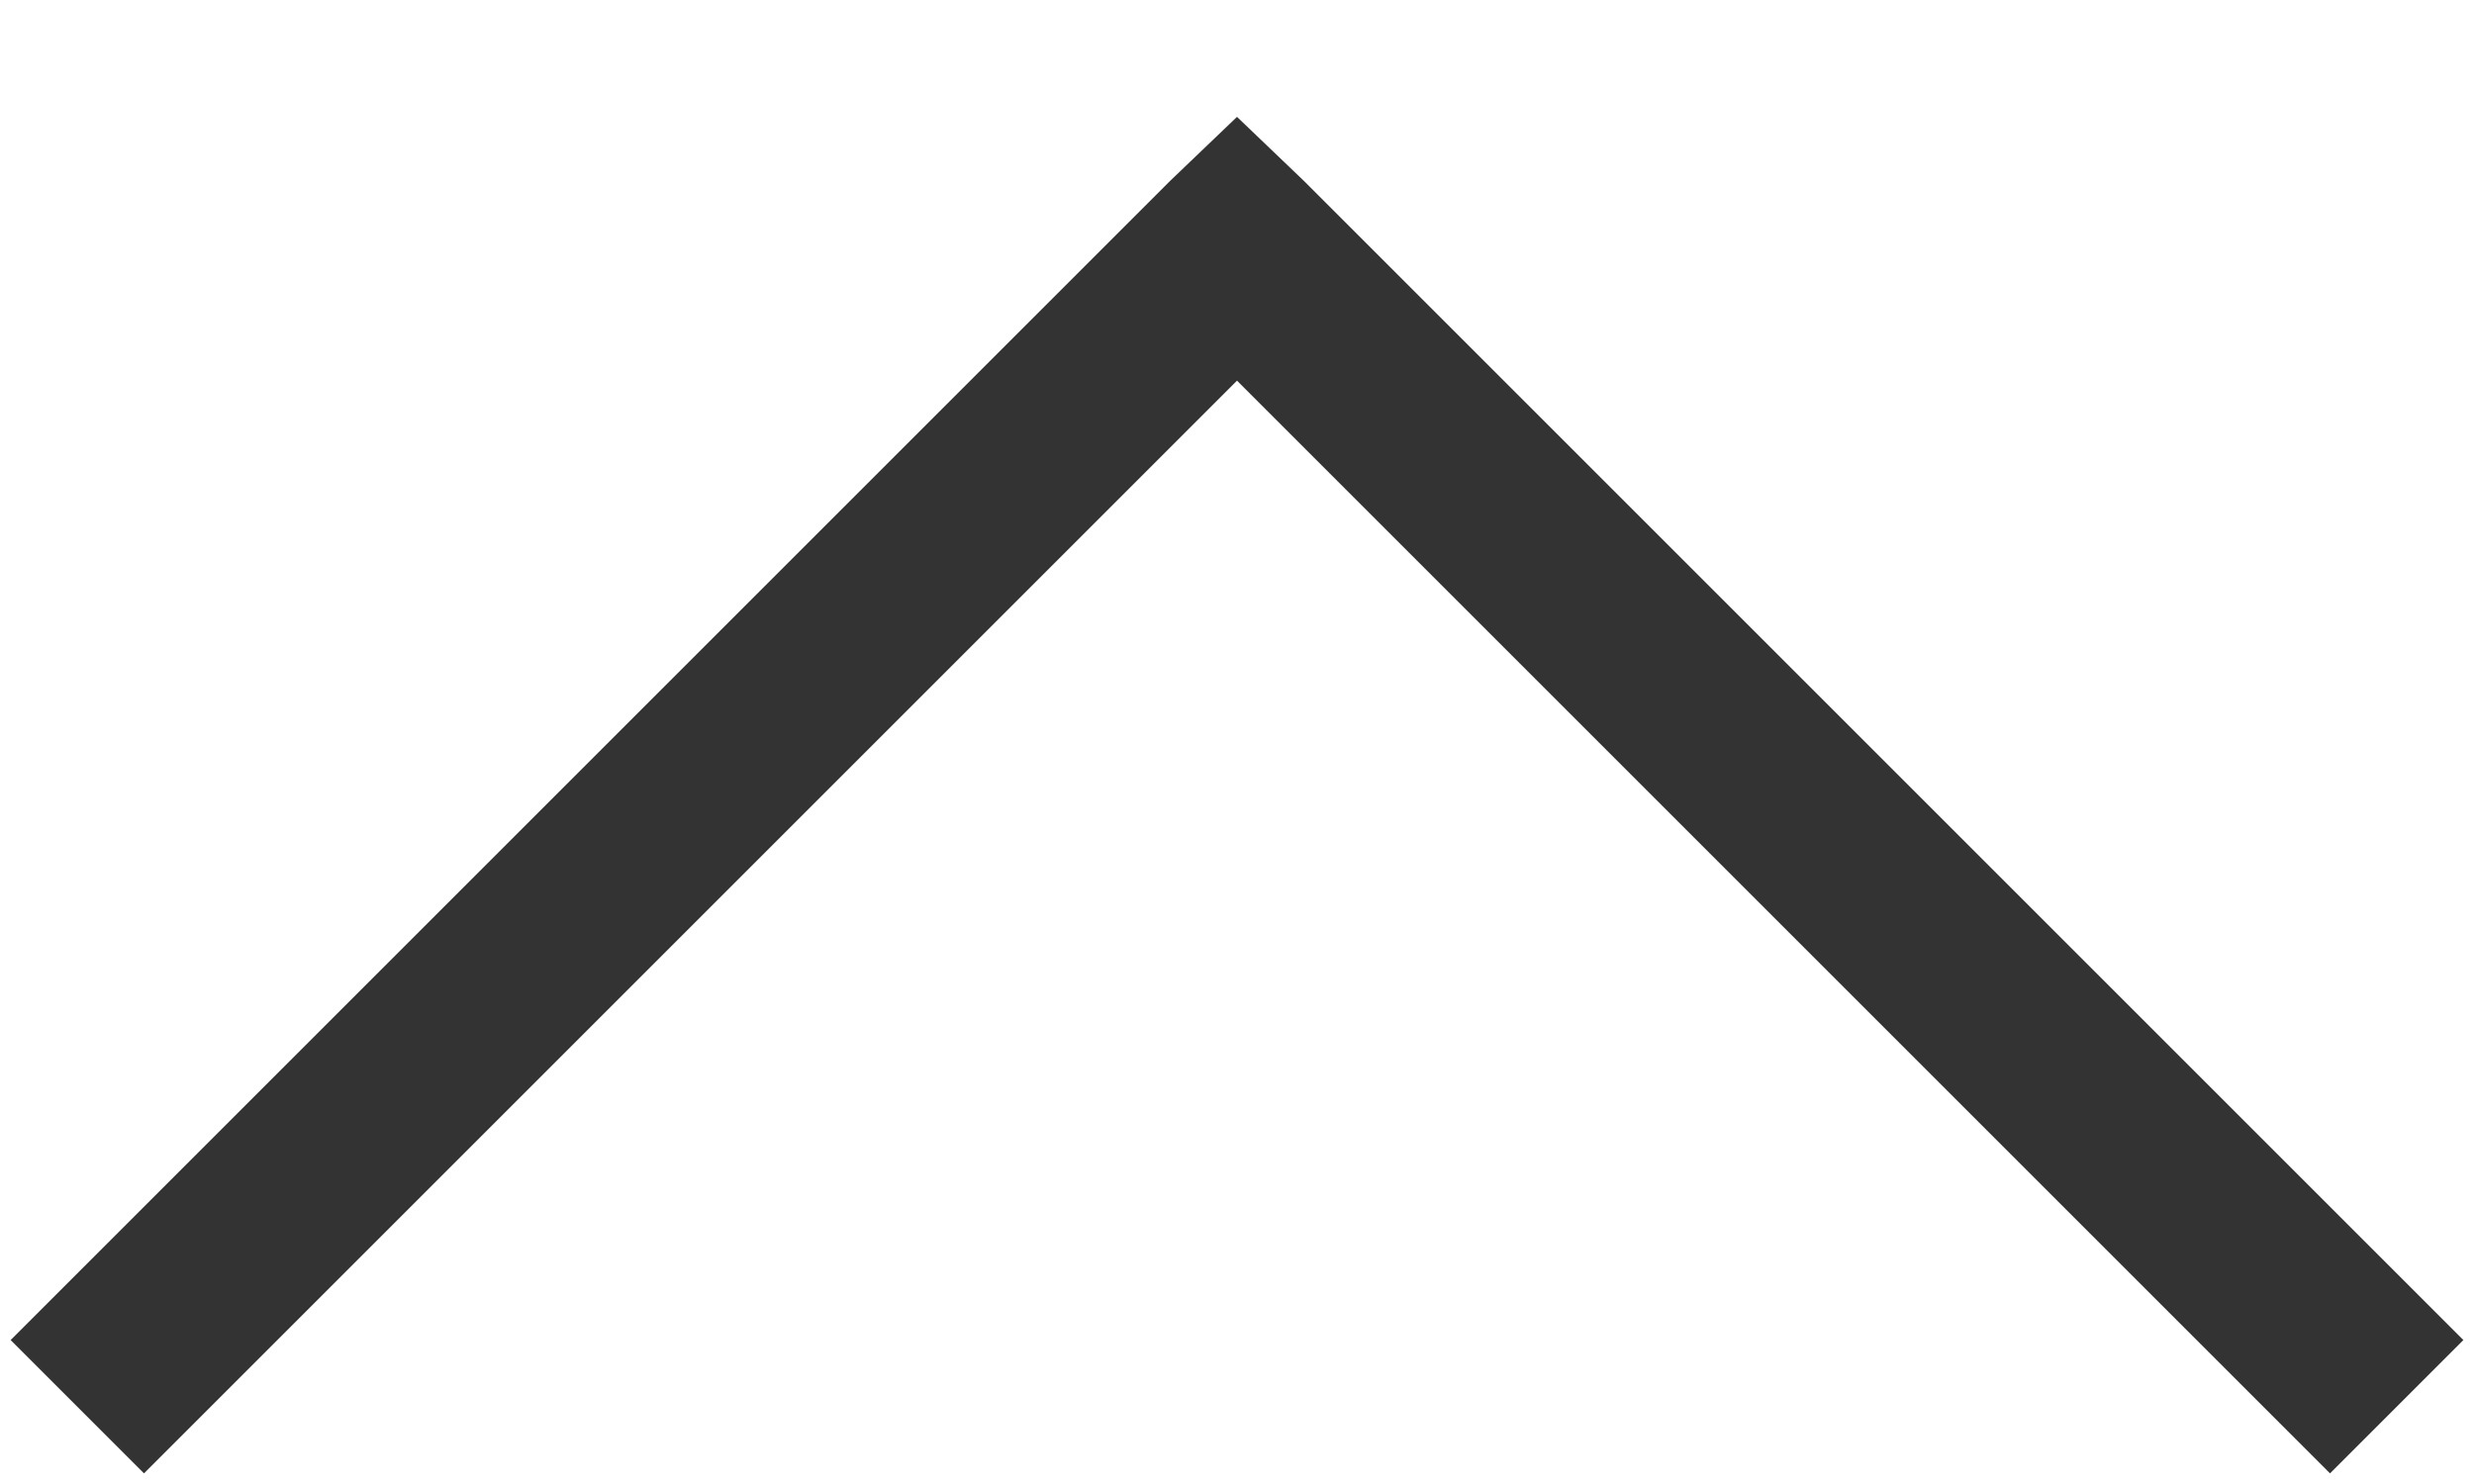
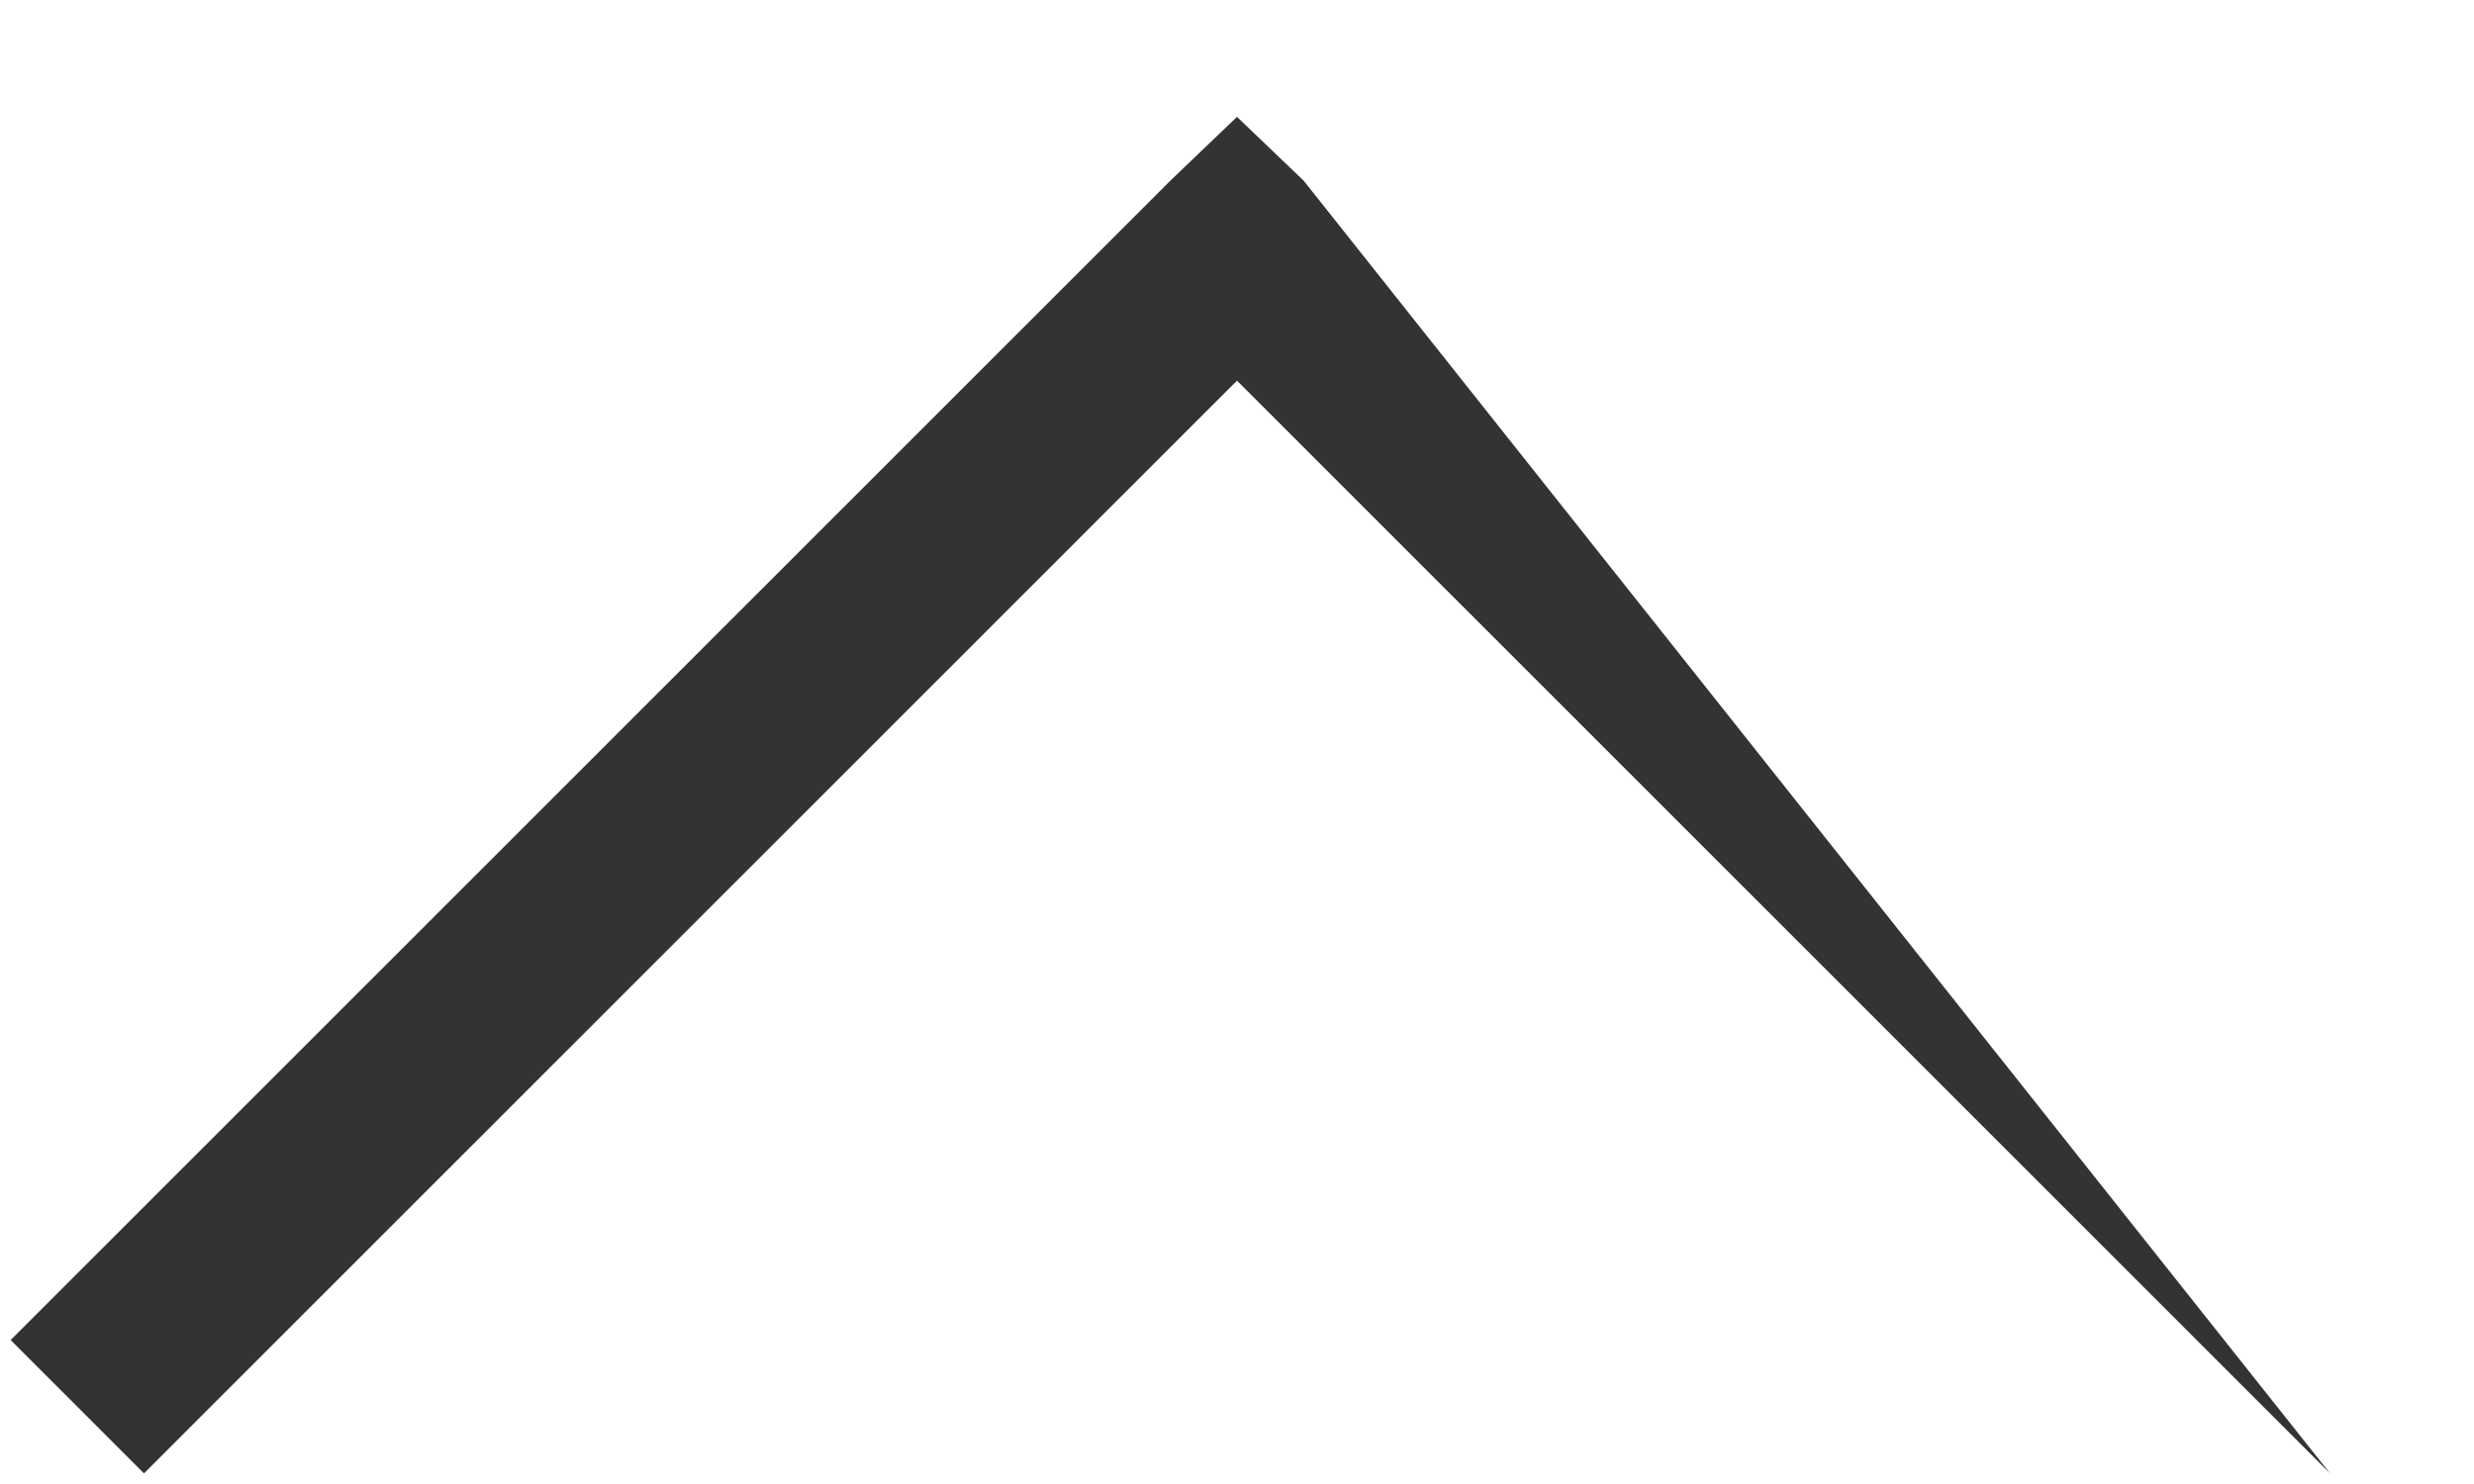
<svg xmlns="http://www.w3.org/2000/svg" width="20" height="12" viewBox="0 0 20 12" fill="none">
-   <path d="M10 0.945L9.461 1.461L0.086 10.836L1.164 11.914L10 3.078L18.836 11.914L19.914 10.836L10.539 1.461L10 0.945Z" fill="#333333" />
+   <path d="M10 0.945L9.461 1.461L0.086 10.836L1.164 11.914L10 3.078L18.836 11.914L10.539 1.461L10 0.945Z" fill="#333333" />
</svg>